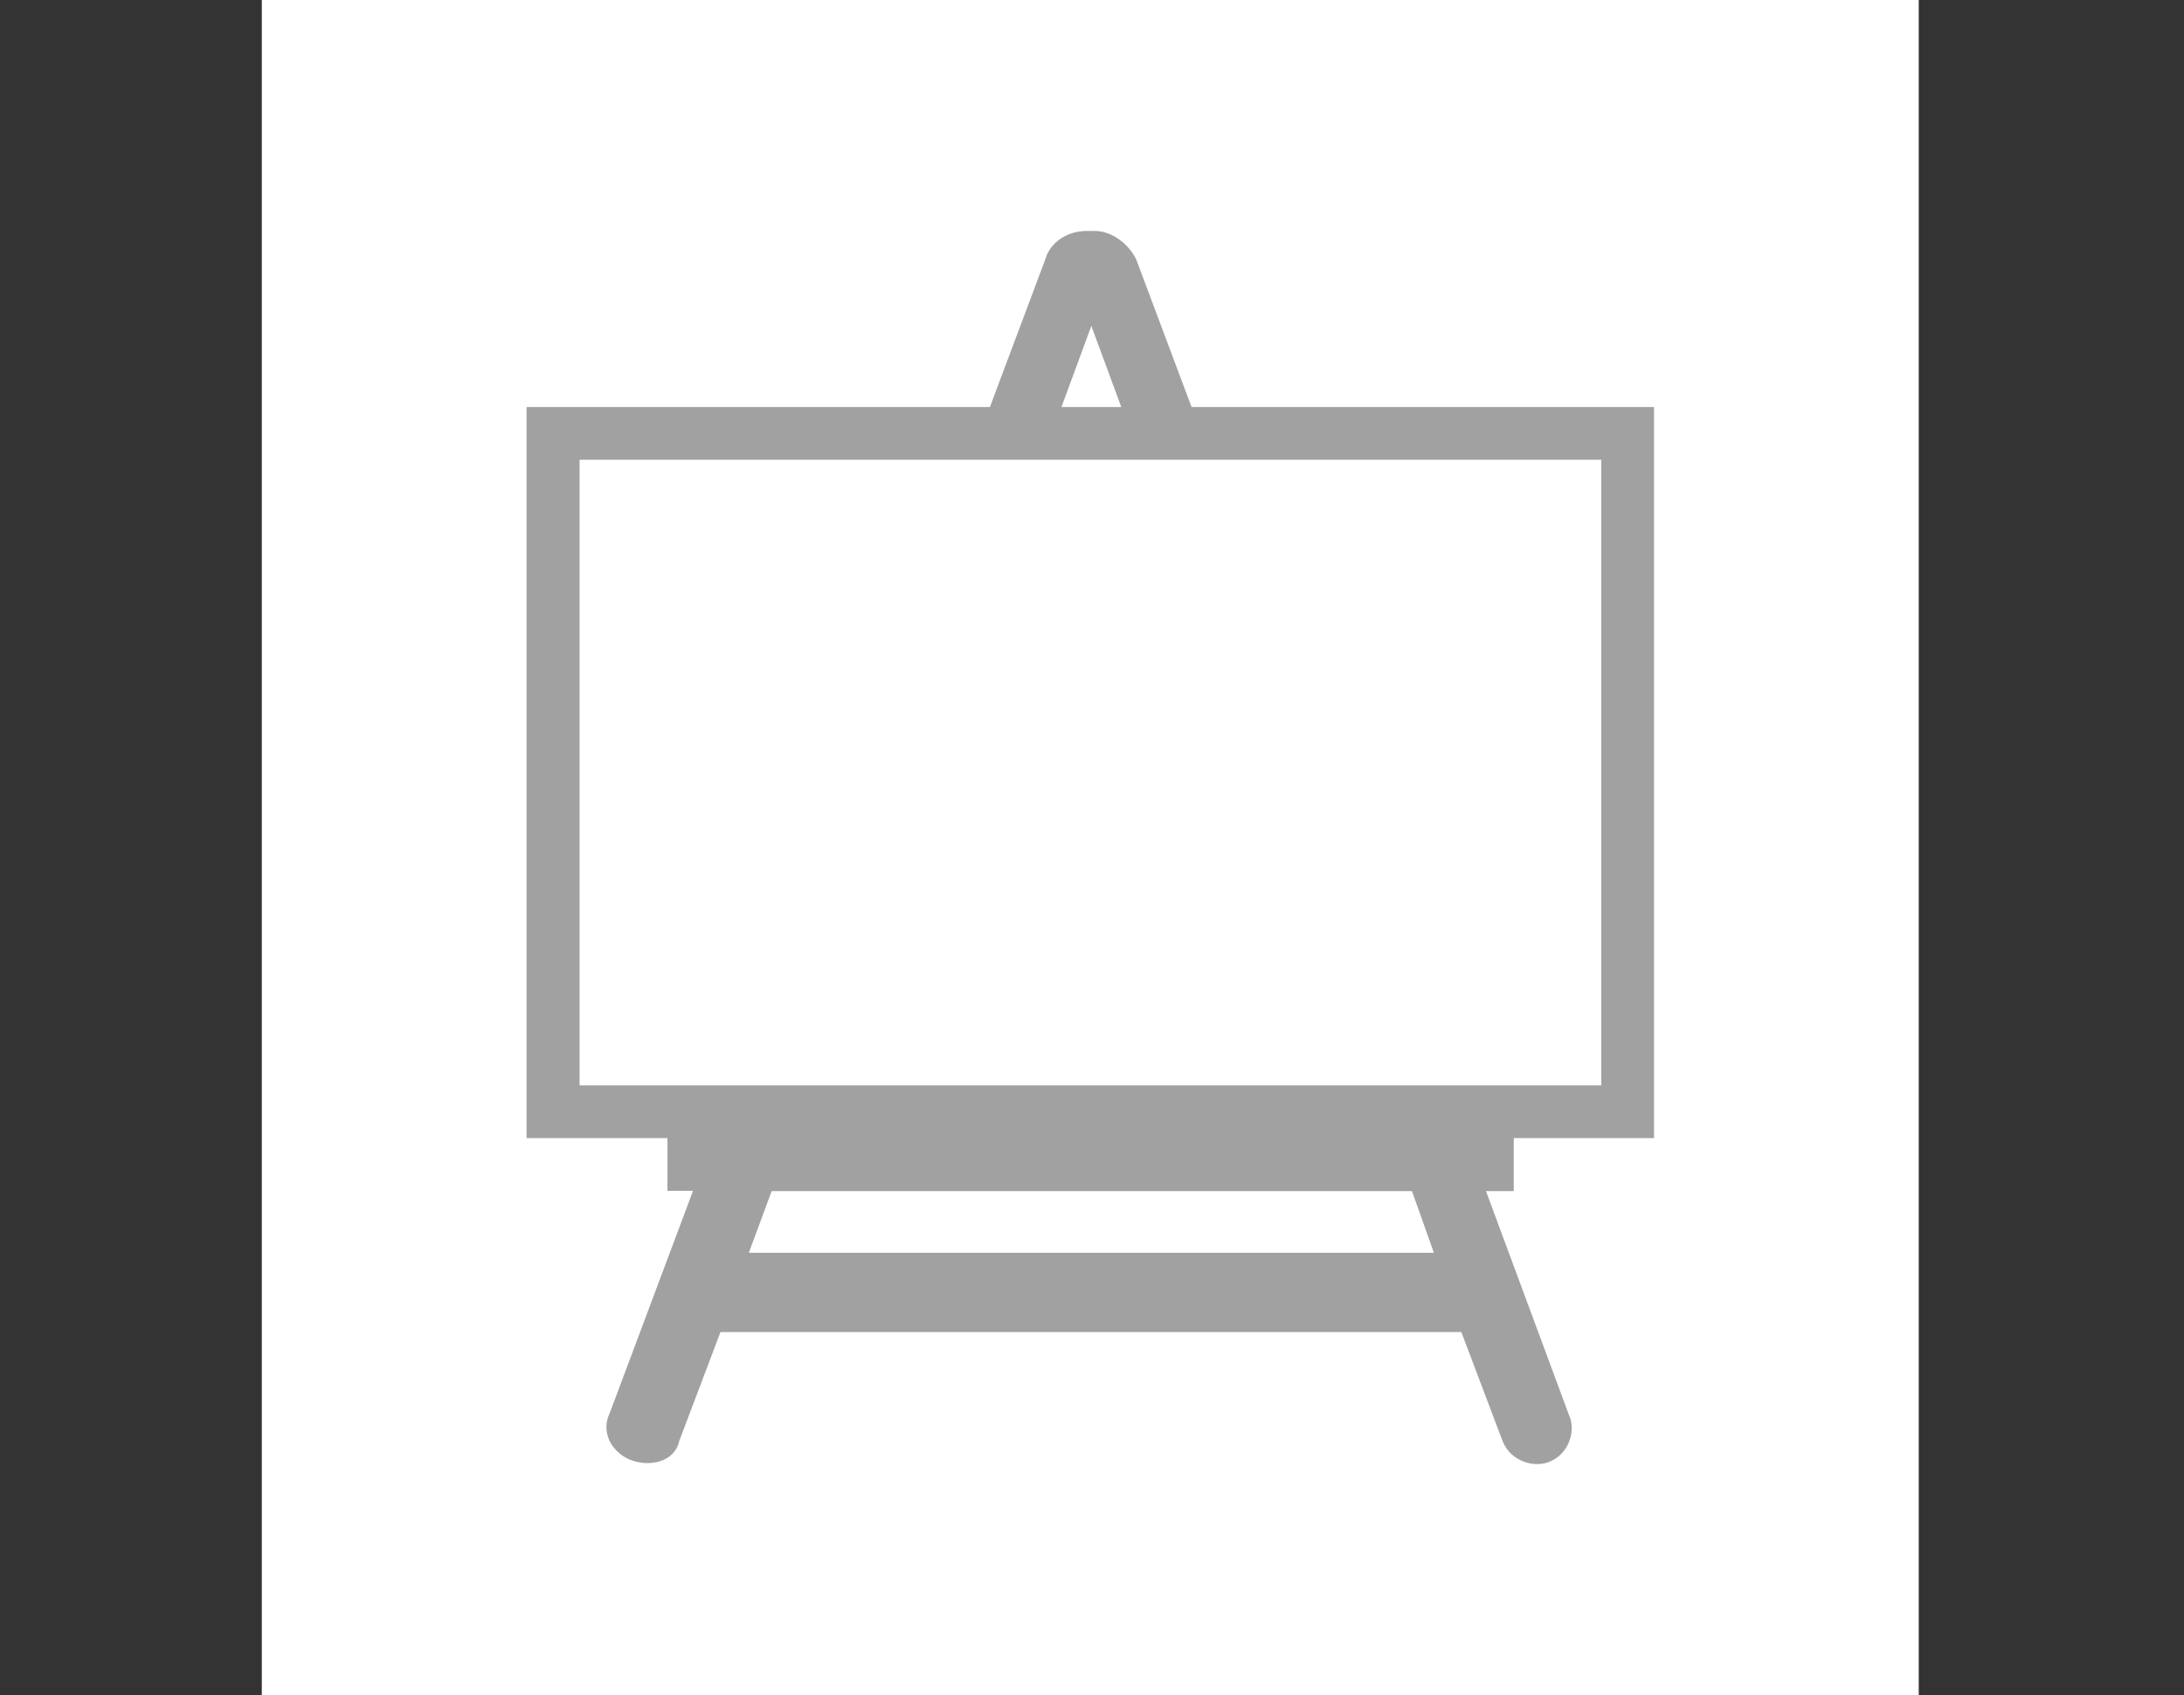
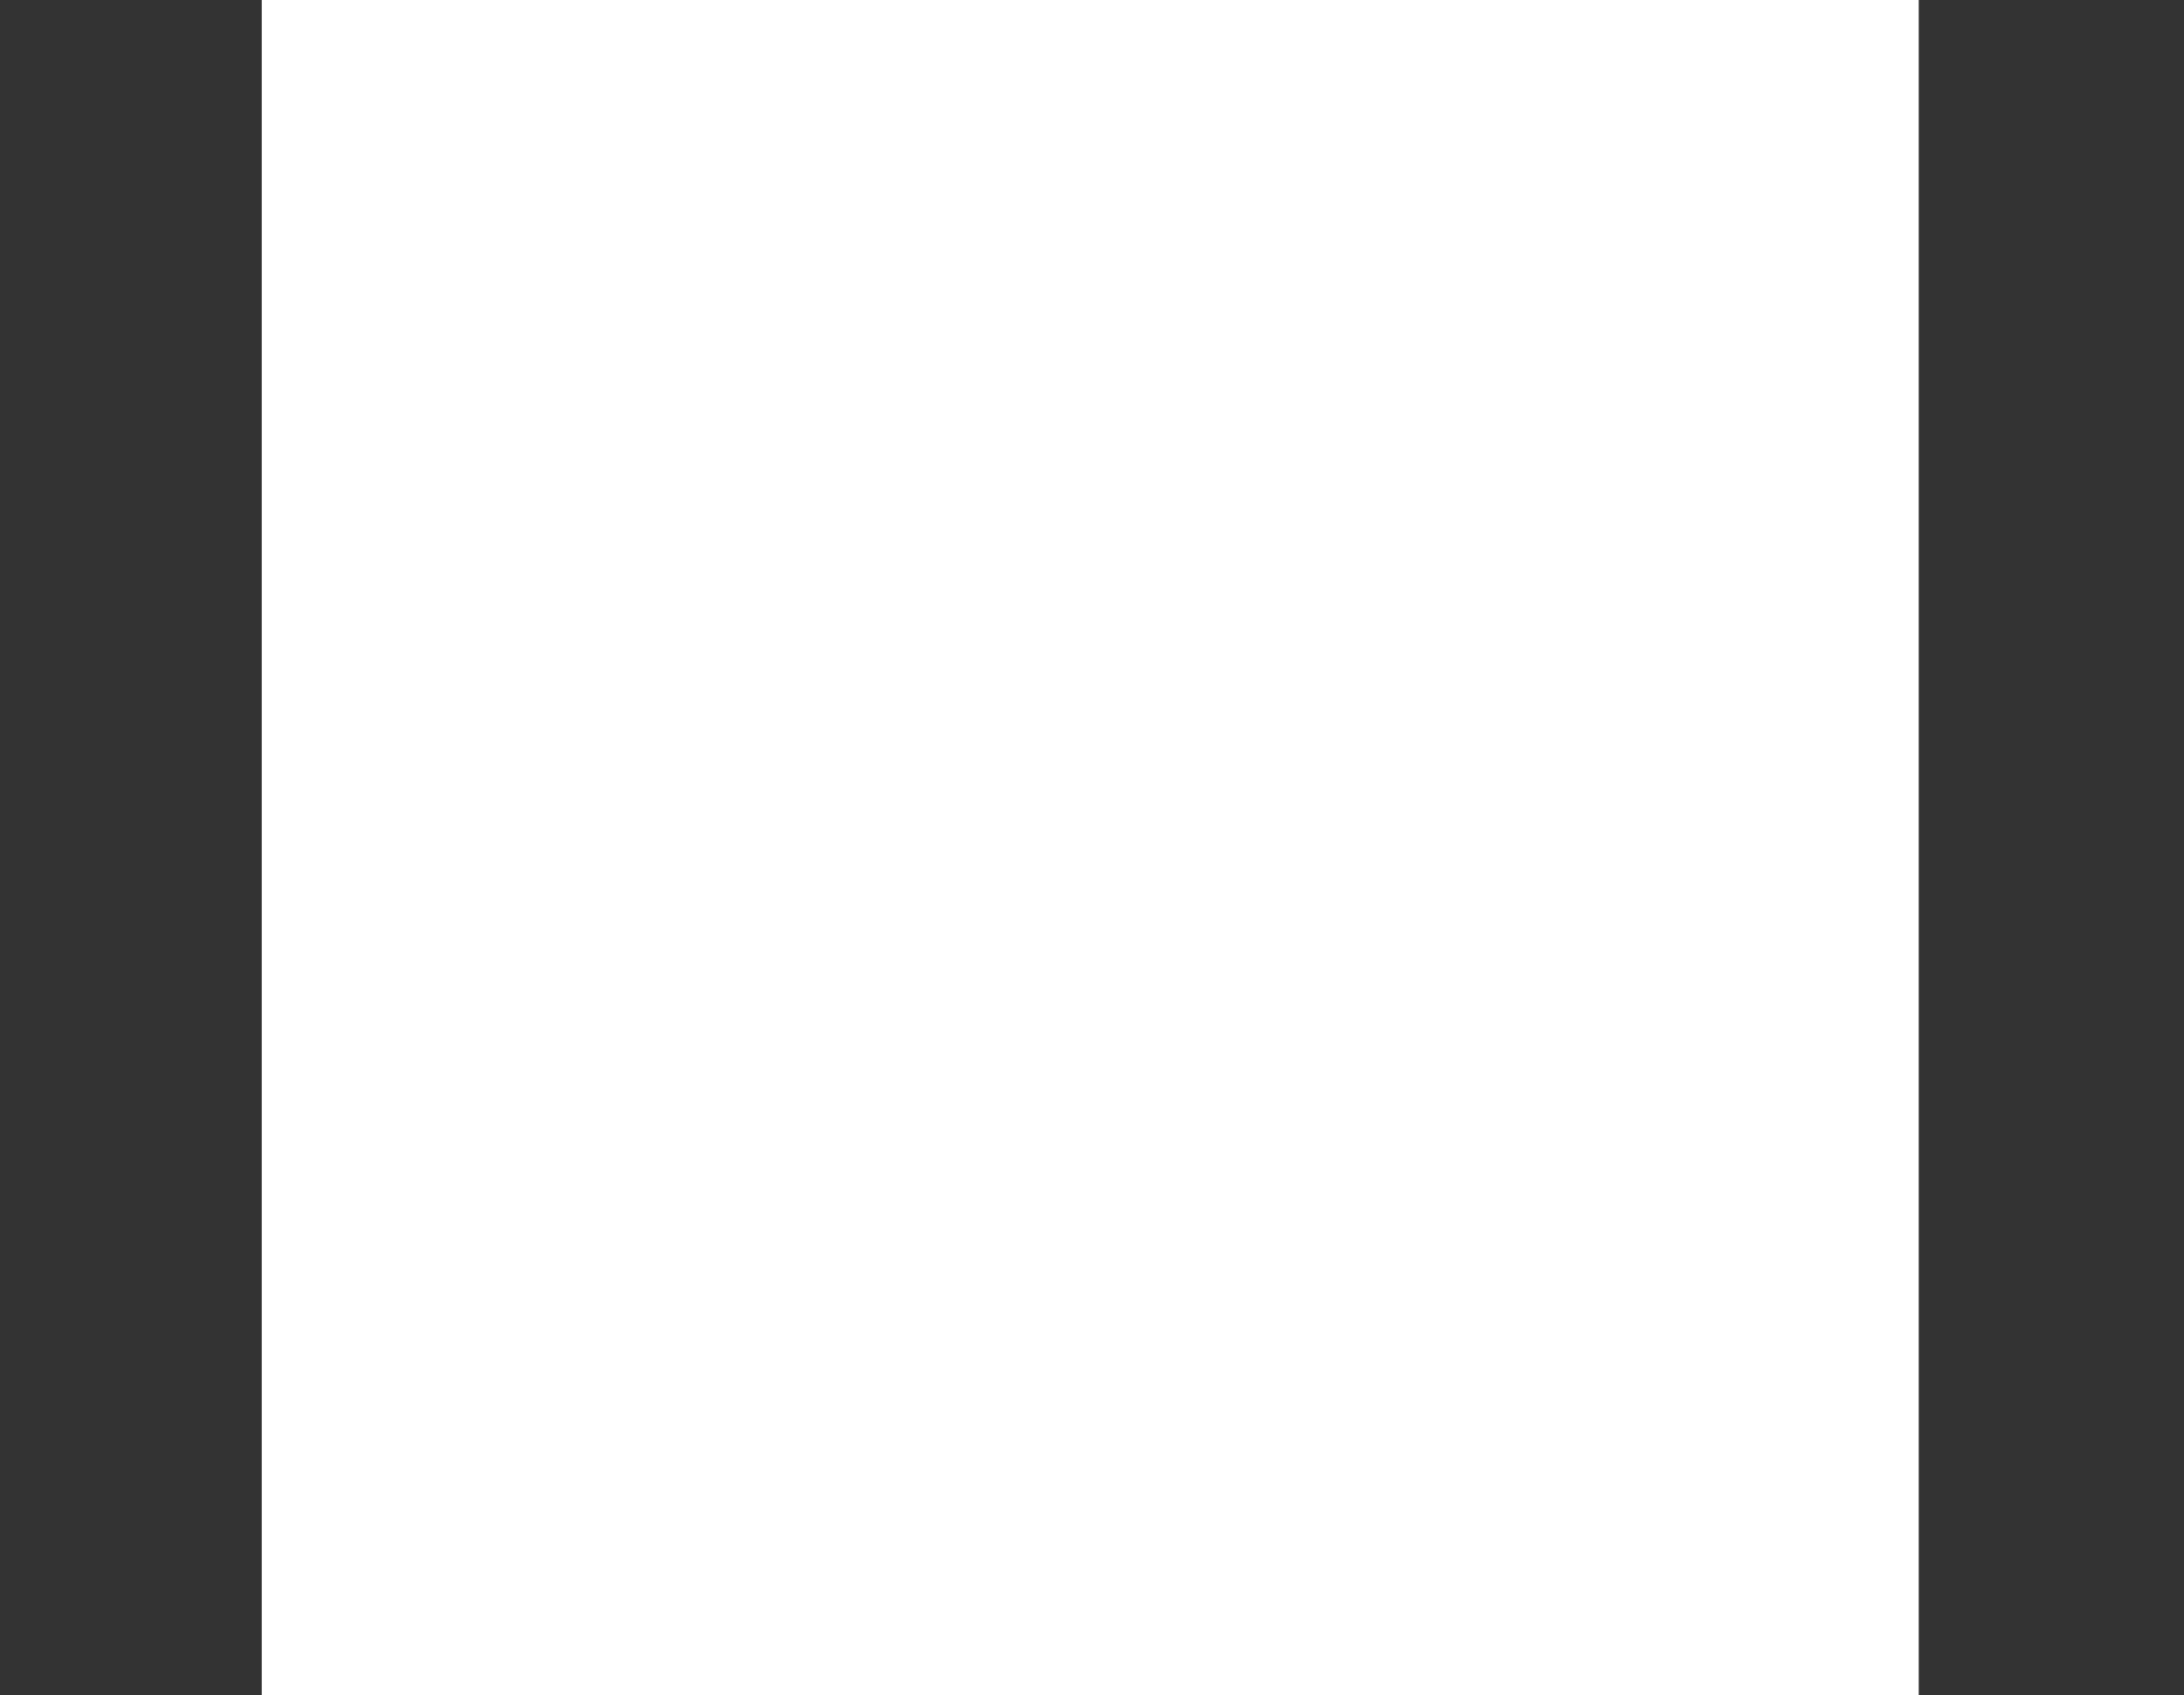
<svg xmlns="http://www.w3.org/2000/svg" height="492" viewBox="0 0 634 492" width="634">
  <rect x="0" y="0" width="634" height="492" fill="#333333" stroke="none" />
  <g transform="translate(76)">
    <path d="m0 0h481v492h-481z" fill="#fff" />
-     <path d="m363.247 330.337h40.901v-212.2h-134.248l-16.11-42.959c-2.326-4.564-7.159-8.144-11.992-8.144h-2.327c-5.907 0-10.74 3.58-11.993 8.144l-16.11 42.959h-134.516v212.2h40.901v15.305h7.429l-24.254 64.707c-2.327 4.833 0 10.74 5.906 13.335 5.907 2.327 13.067.537 14.32-5.37l11.993-31.682h215.064l11.993 31.682c2.327 5.907 9.487 8.145 14.32 5.639 4.833-2.327 7.159-8.682 4.833-13.515l-23.986-64.707h8.055v-15.304zm-122.434-235.738 8.682 23.538h-17.363zm-148.567 38.842h296.597v181.592h-296.597zm248 230.19h-198.865l6.623-17.9h185.887z" fill="#a1a1a1" />
  </g>
</svg>